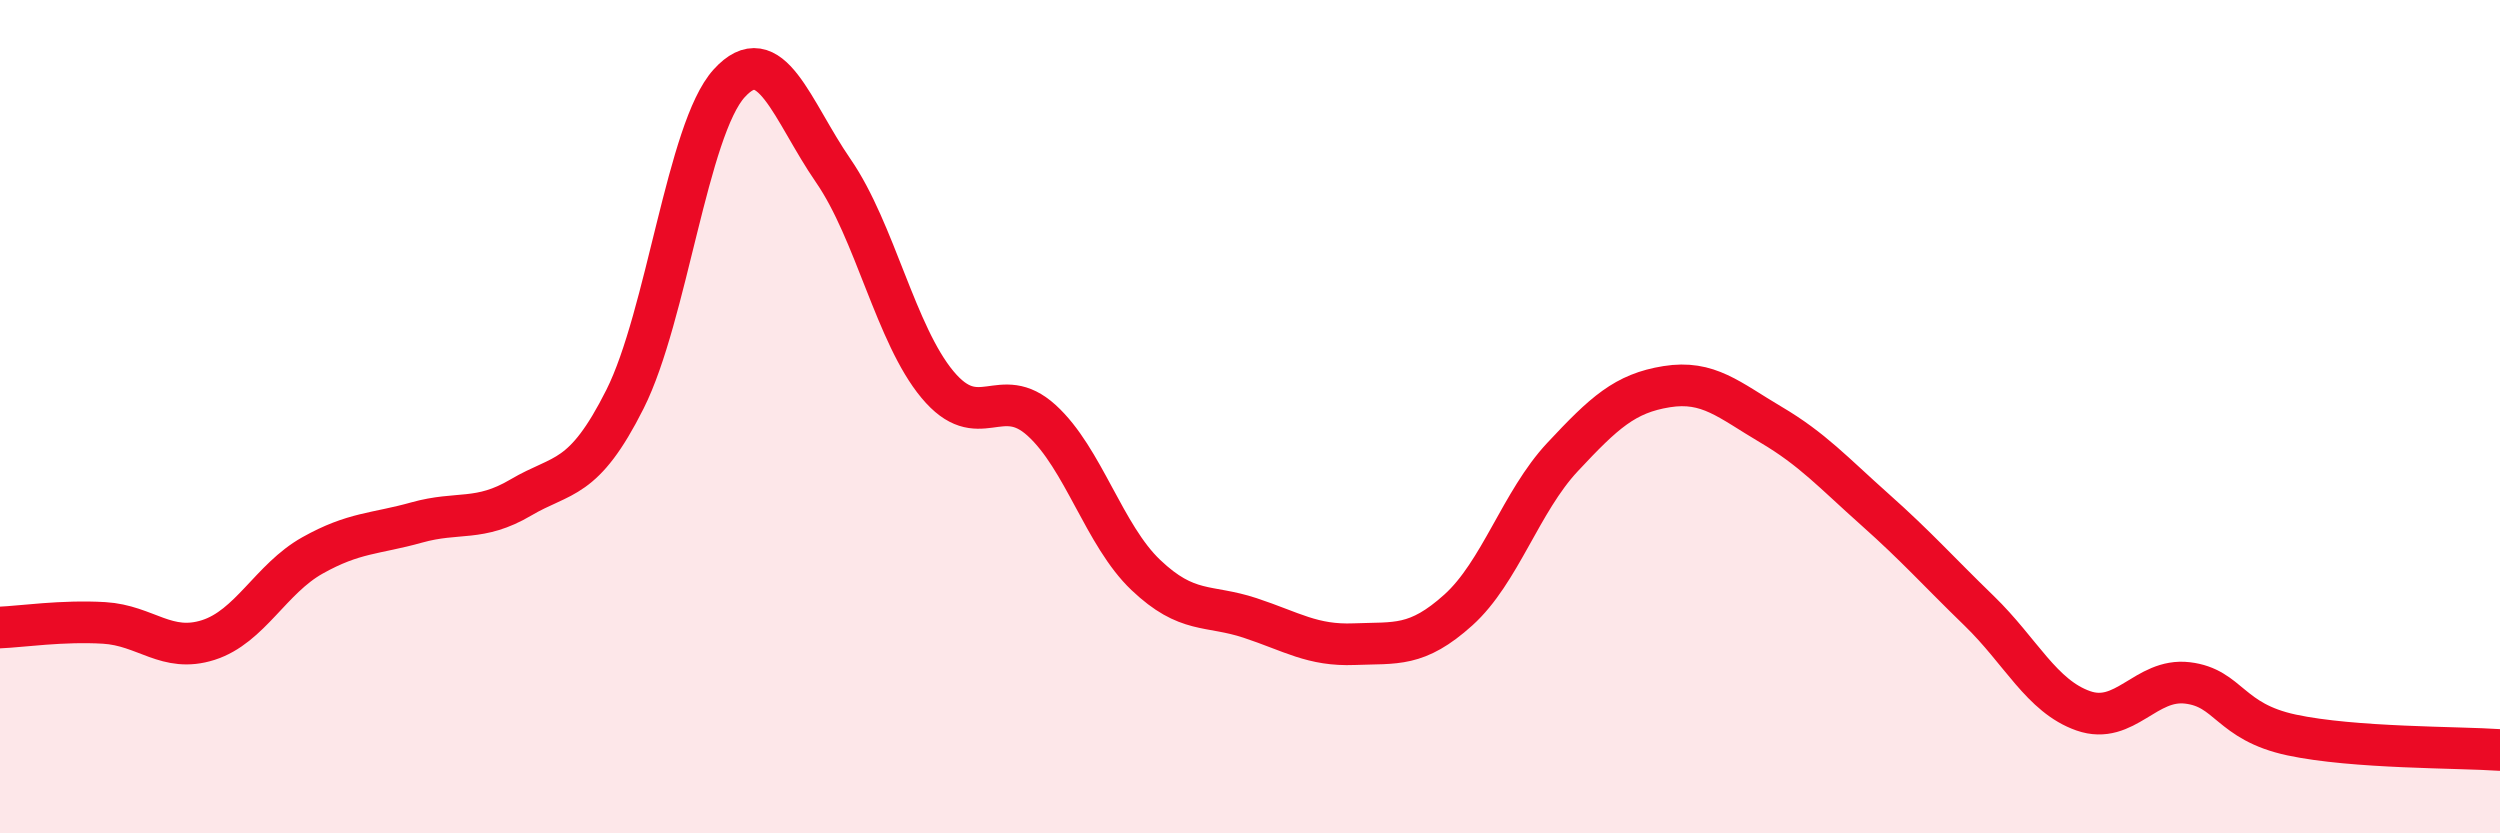
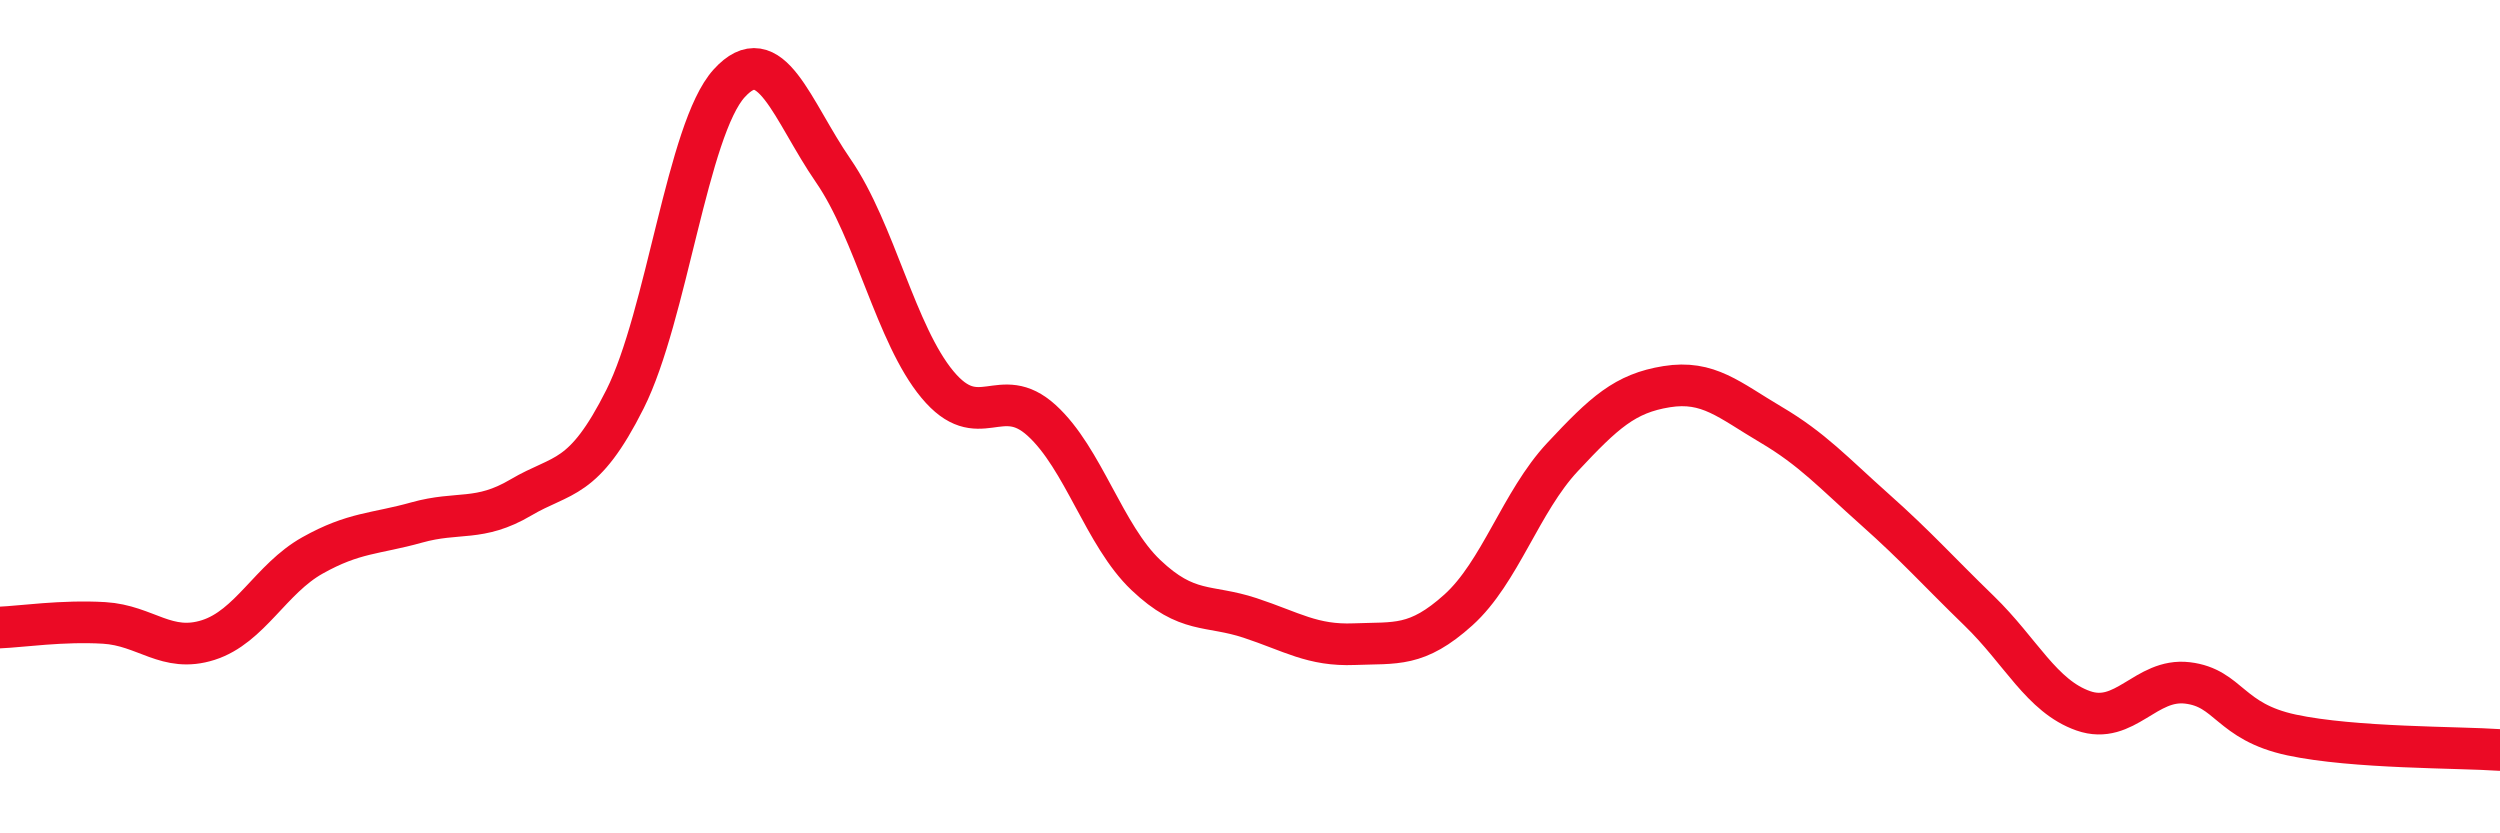
<svg xmlns="http://www.w3.org/2000/svg" width="60" height="20" viewBox="0 0 60 20">
-   <path d="M 0,15.06 C 0.5,15.04 1.5,14.89 2.5,14.95 C 3.5,15.01 4,15.68 5,15.36 C 6,15.04 6.5,13.89 7.5,13.33 C 8.5,12.77 9,12.82 10,12.54 C 11,12.26 11.5,12.53 12.5,11.94 C 13.5,11.35 14,11.57 15,9.58 C 16,7.59 16.5,3.1 17.5,2 C 18.5,0.9 19,2.65 20,4.1 C 21,5.55 21.5,8.03 22.5,9.23 C 23.5,10.43 24,9.18 25,10.09 C 26,11 26.5,12.85 27.5,13.8 C 28.5,14.75 29,14.5 30,14.83 C 31,15.16 31.5,15.5 32.5,15.46 C 33.5,15.42 34,15.54 35,14.64 C 36,13.74 36.5,12.04 37.5,10.97 C 38.5,9.9 39,9.44 40,9.28 C 41,9.12 41.5,9.6 42.5,10.19 C 43.5,10.78 44,11.34 45,12.23 C 46,13.12 46.5,13.69 47.5,14.66 C 48.5,15.63 49,16.71 50,17.06 C 51,17.41 51.5,16.27 52.5,16.39 C 53.5,16.51 53.5,17.32 55,17.64 C 56.5,17.96 59,17.93 60,18L60 20L0 20Z" fill="#EB0A25" opacity="0.1" stroke-linecap="round" stroke-linejoin="round" />
  <path d="M 0,15.06 C 0.5,15.04 1.5,14.89 2.5,14.95 C 3.5,15.01 4,15.68 5,15.36 C 6,15.04 6.5,13.89 7.5,13.33 C 8.5,12.77 9,12.82 10,12.54 C 11,12.26 11.5,12.53 12.5,11.94 C 13.5,11.35 14,11.57 15,9.58 C 16,7.59 16.5,3.1 17.5,2 C 18.5,0.9 19,2.65 20,4.1 C 21,5.55 21.5,8.03 22.5,9.23 C 23.5,10.43 24,9.18 25,10.09 C 26,11 26.5,12.85 27.5,13.8 C 28.5,14.75 29,14.5 30,14.83 C 31,15.16 31.5,15.5 32.5,15.46 C 33.5,15.42 34,15.54 35,14.64 C 36,13.74 36.5,12.04 37.5,10.97 C 38.5,9.9 39,9.44 40,9.28 C 41,9.12 41.5,9.6 42.5,10.19 C 43.5,10.78 44,11.34 45,12.23 C 46,13.12 46.5,13.69 47.5,14.66 C 48.5,15.63 49,16.71 50,17.06 C 51,17.41 51.5,16.27 52.5,16.39 C 53.5,16.51 53.5,17.32 55,17.64 C 56.5,17.96 59,17.93 60,18" stroke="#EB0A25" stroke-width="1" fill="none" stroke-linecap="round" stroke-linejoin="round" />
</svg>